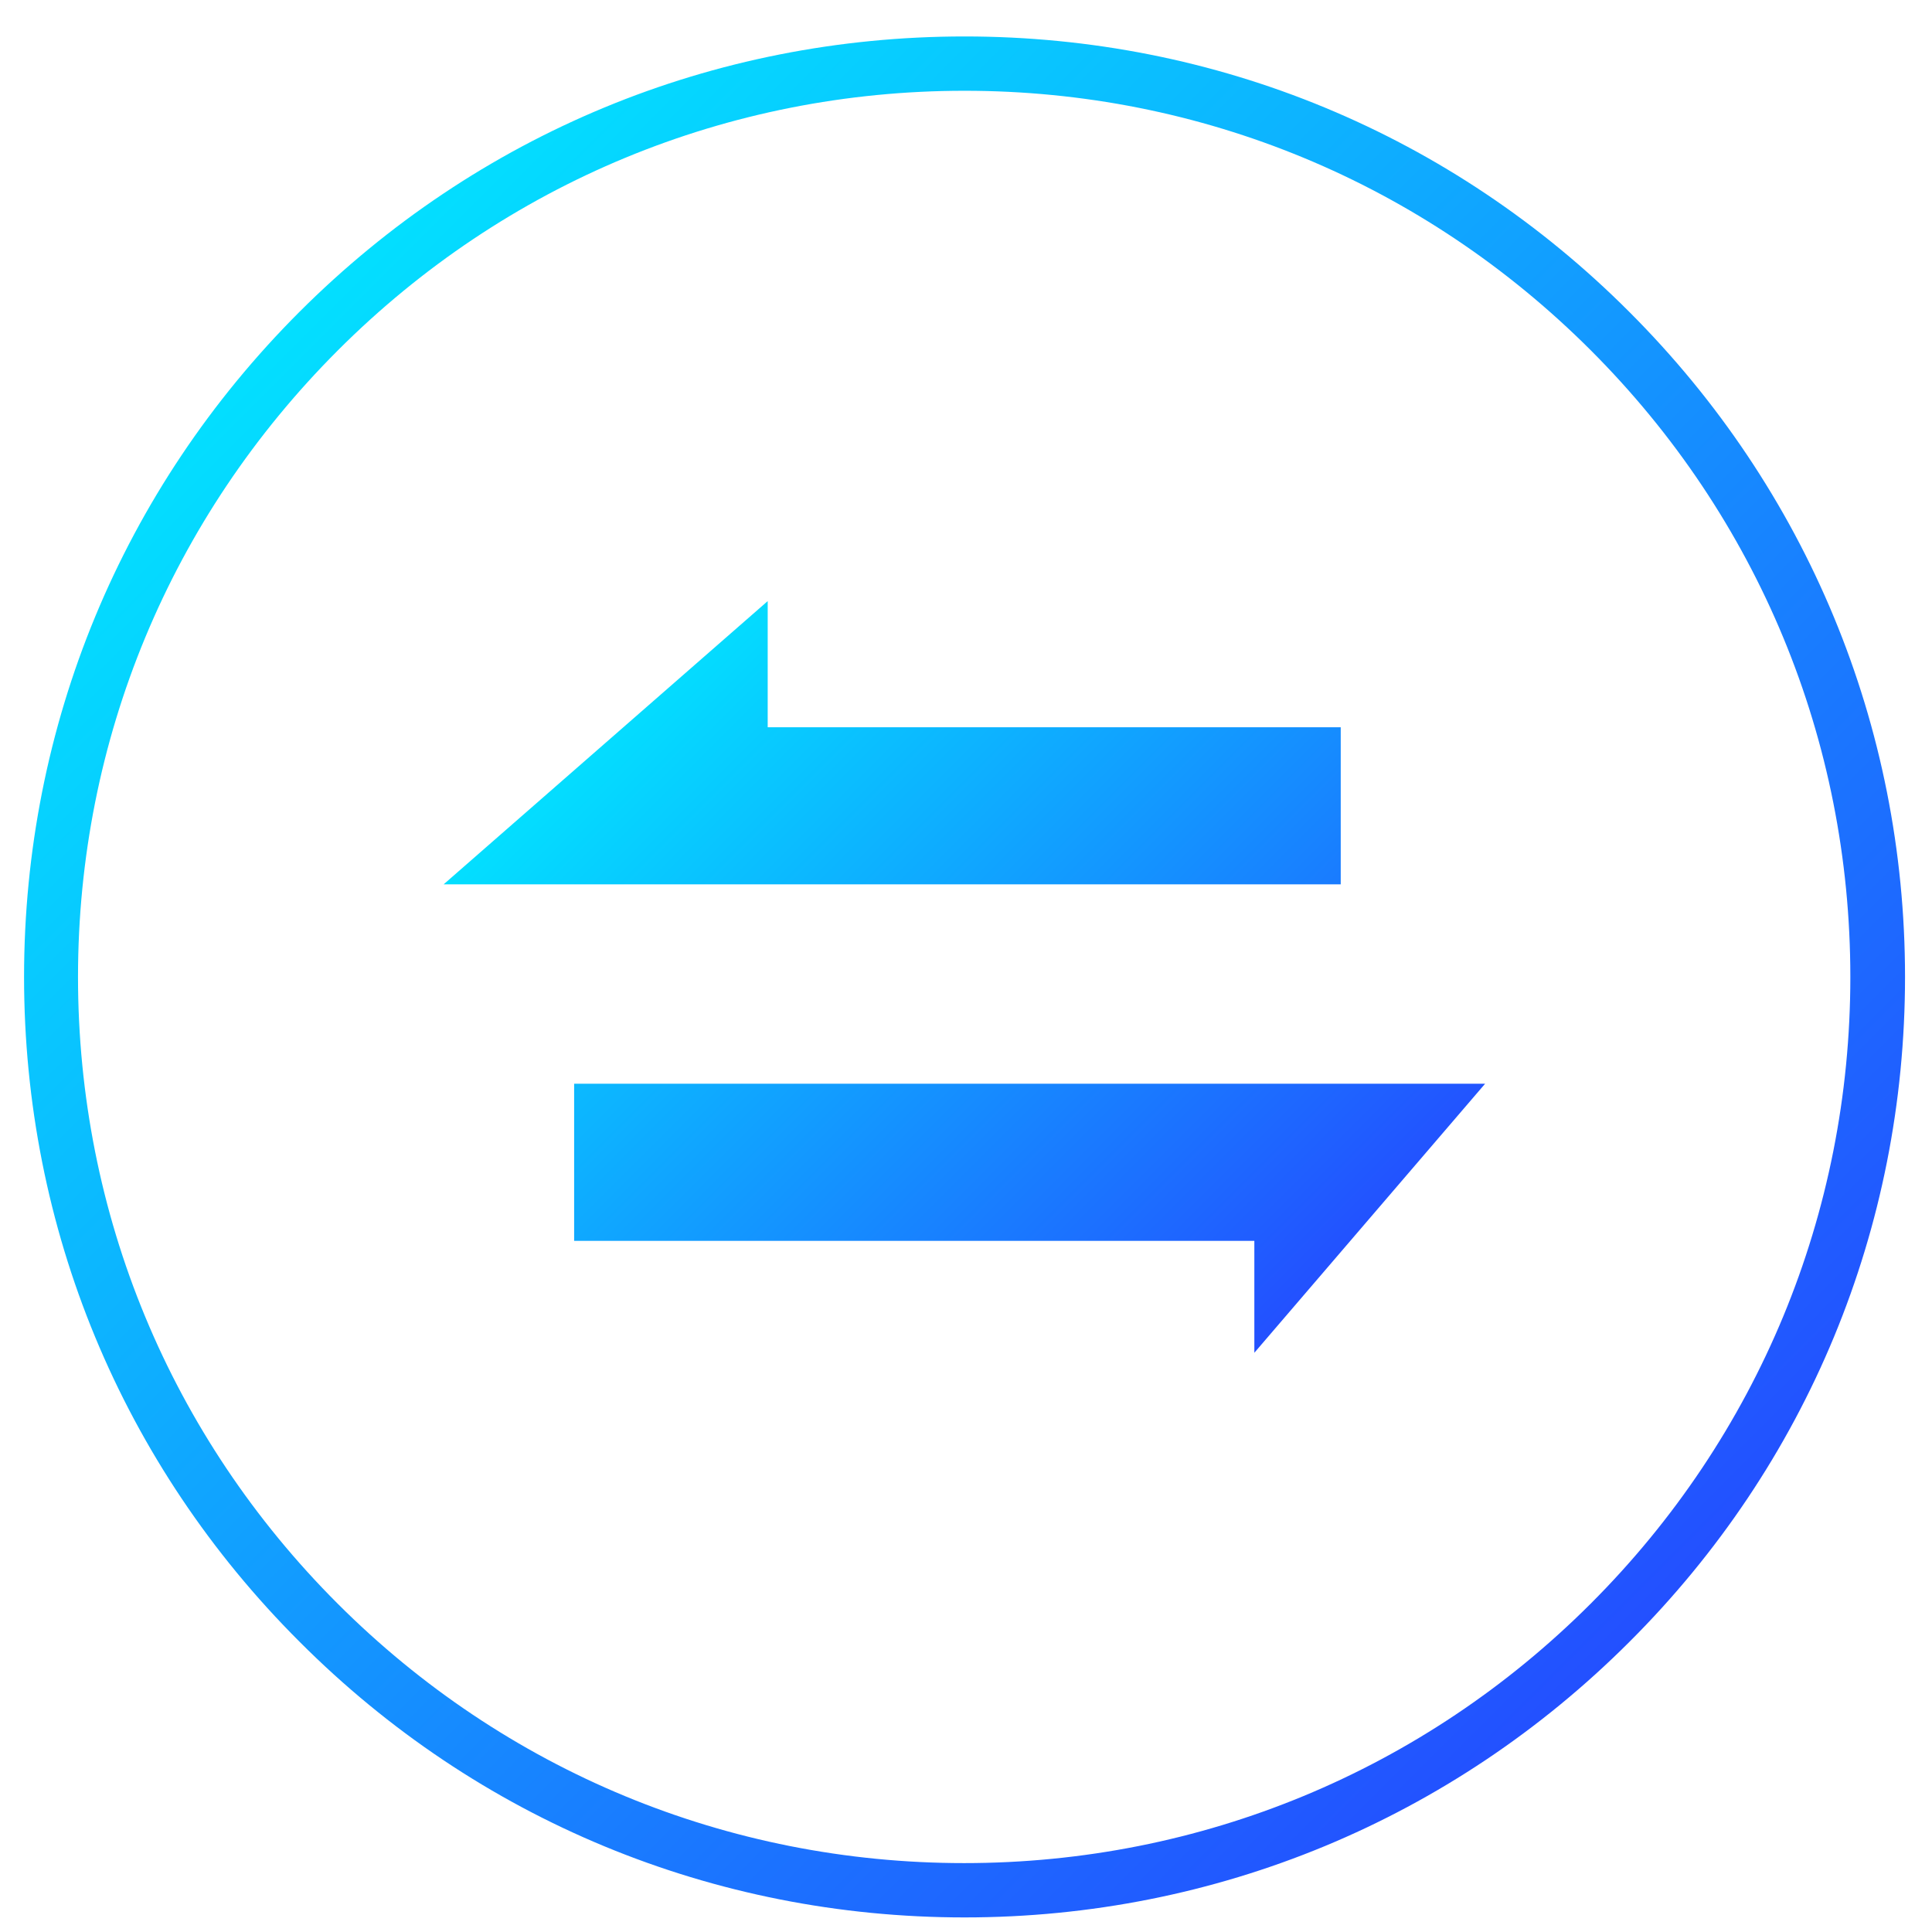
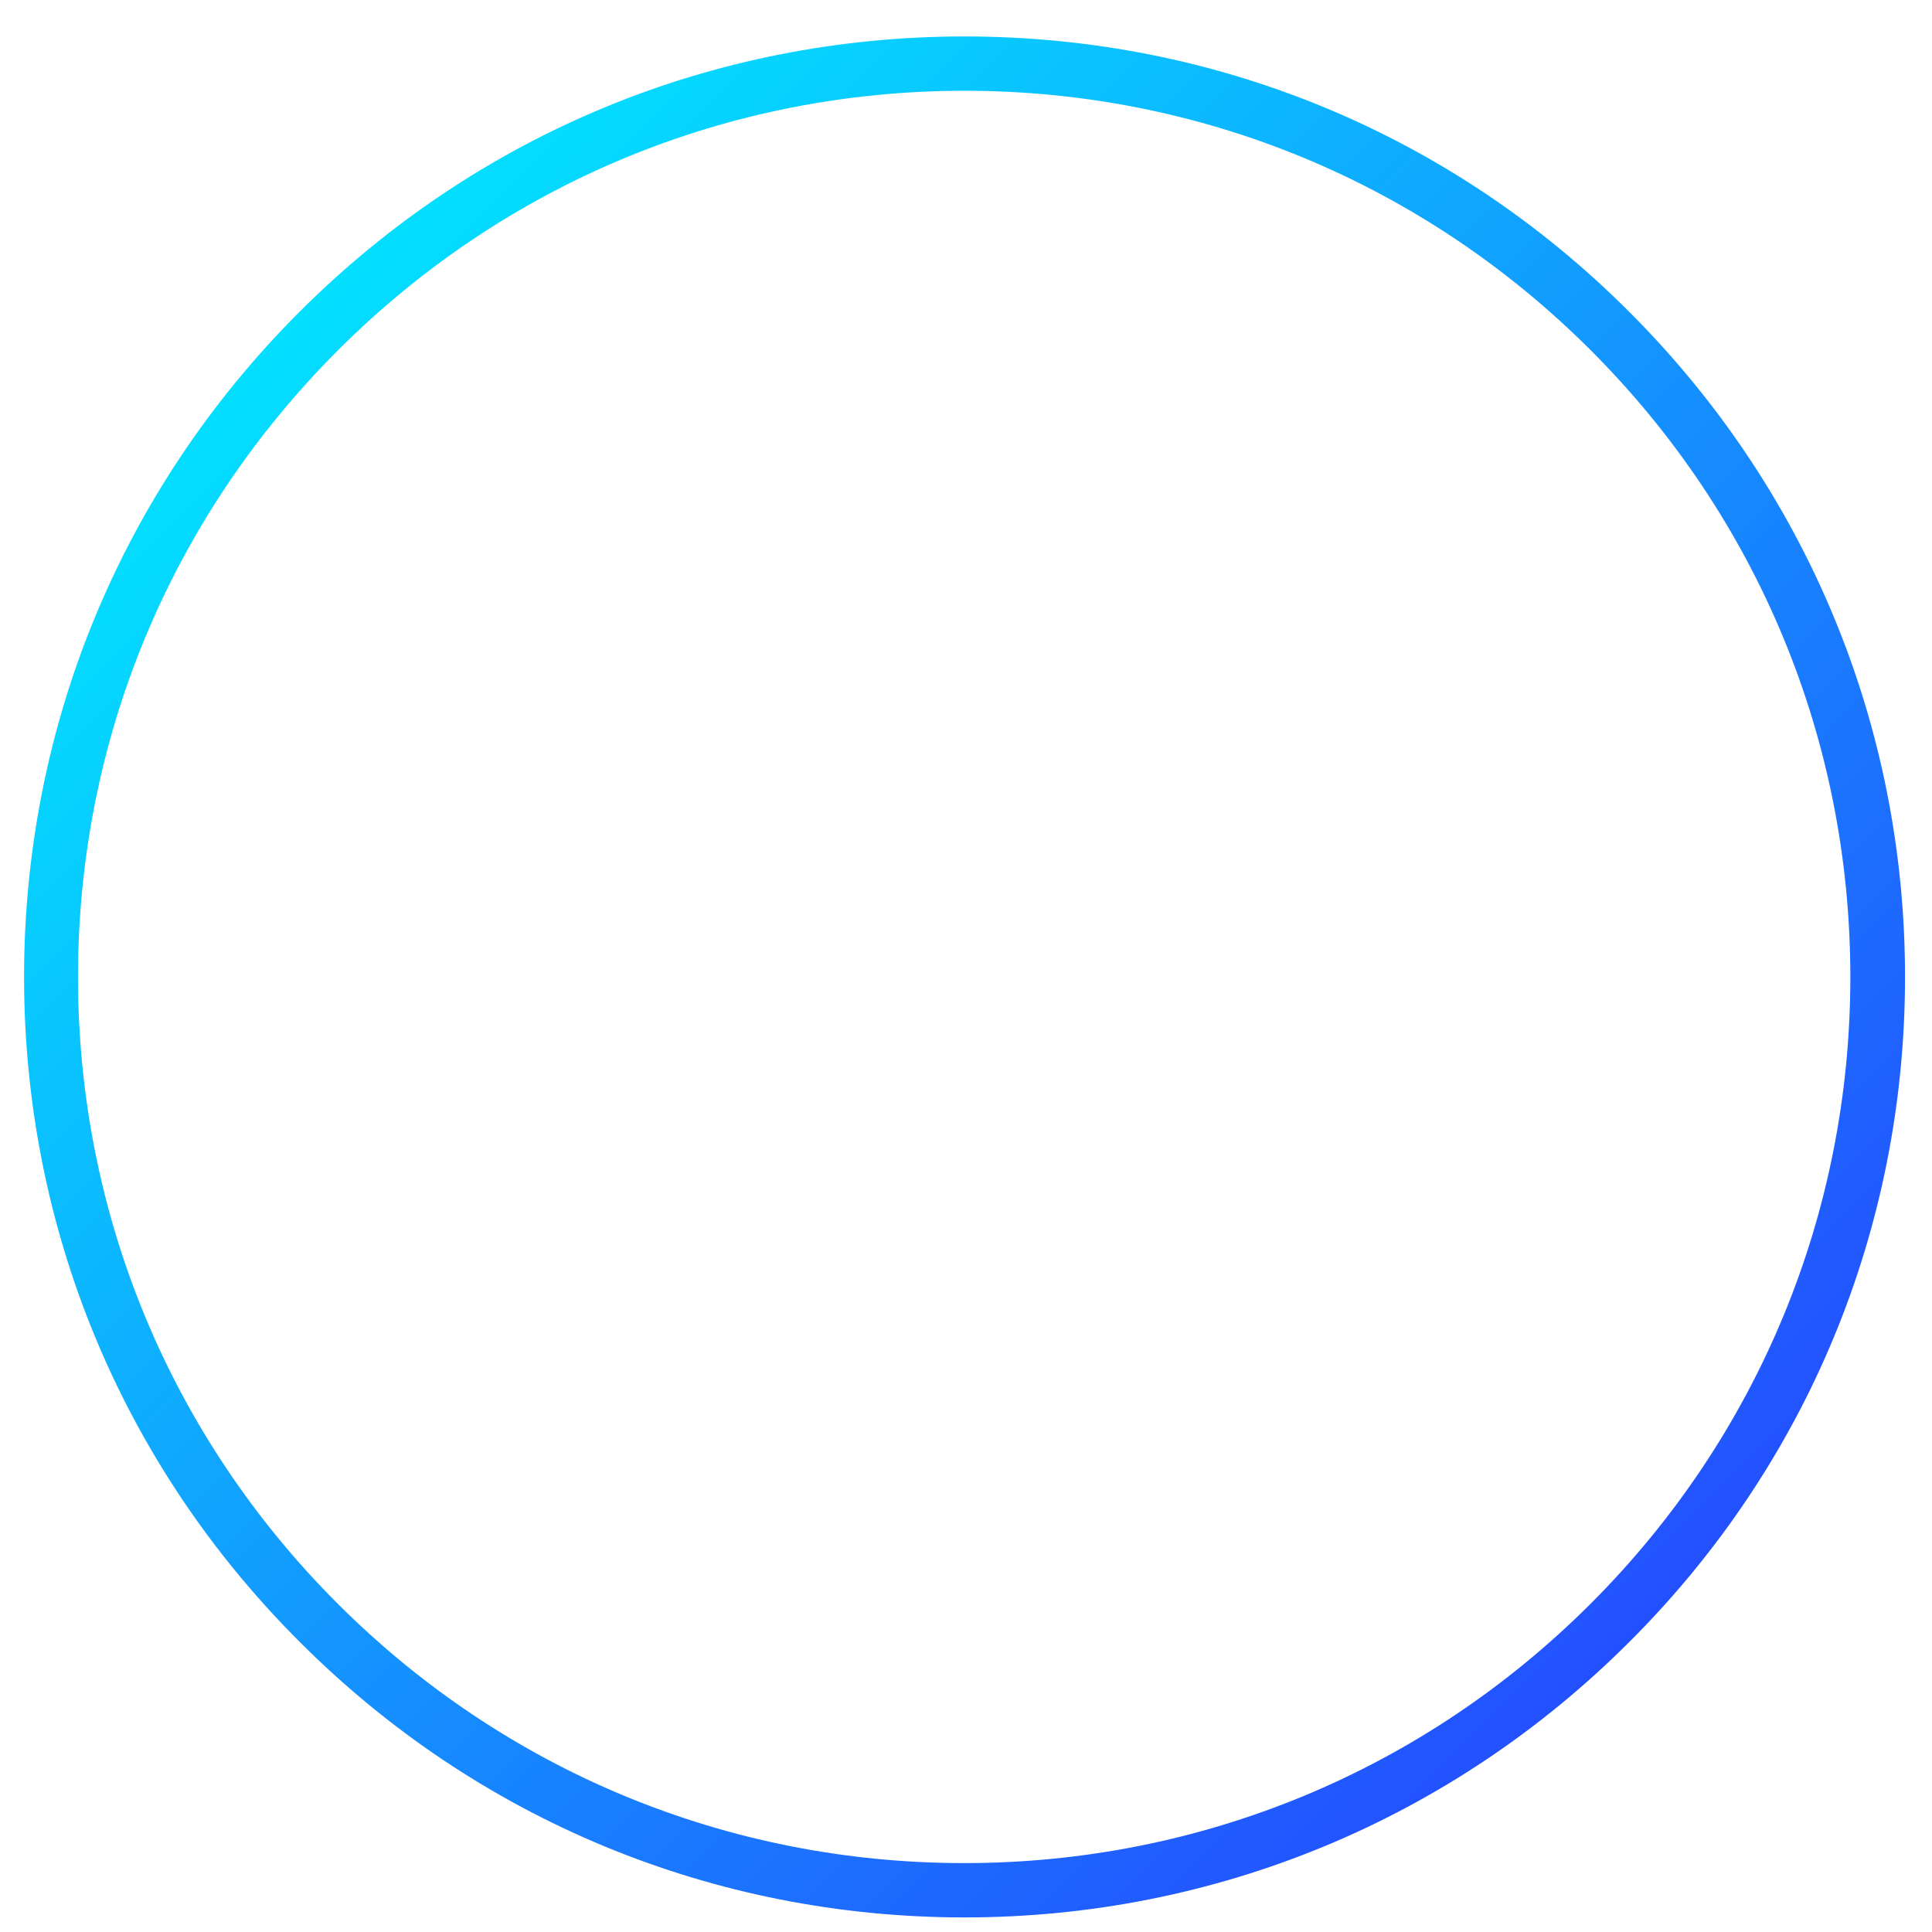
<svg xmlns="http://www.w3.org/2000/svg" version="1.0" id="图层_1" x="0px" y="0px" viewBox="0 0 53 53" style="enable-background:new 0 0 53 53;" xml:space="preserve">
  <style type="text/css">
	.st0{fill:url(#SVGID_1_);}
	.st1{fill:url(#SVGID_2_);}
</style>
  <g>
    <linearGradient id="SVGID_1_" gradientUnits="userSpaceOnUse" x1="8.213" y1="8.556" x2="44.698" y2="45.041">
      <stop offset="4.740595e-04" style="stop-color:#03DFFF" />
      <stop offset="1" style="stop-color:#2350FF" />
    </linearGradient>
    <path class="st0" d="M26.46,52.6c-6.89,0-13.37-2.68-18.24-7.56C3.34,40.17,0.66,33.69,0.66,26.8S3.34,13.43,8.21,8.56   C13.09,3.68,19.56,1,26.46,1S39.83,3.68,44.7,8.56c4.87,4.87,7.56,11.35,7.56,18.24s-2.68,13.37-7.56,18.24   C39.83,49.91,33.35,52.6,26.46,52.6z M26.46,2.49c-6.49,0-12.6,2.53-17.19,7.12S2.14,20.3,2.14,26.8s2.53,12.6,7.12,17.19   c4.59,4.59,10.7,7.12,17.19,7.12s12.6-2.53,17.19-7.12c4.59-4.59,7.12-10.7,7.12-17.19s-2.53-12.6-7.12-17.19   S32.95,2.49,26.46,2.49z" />
    <linearGradient id="SVGID_2_" gradientUnits="userSpaceOnUse" x1="17.847" y1="18.578" x2="35.4" y2="36.131">
      <stop offset="4.740595e-04" style="stop-color:#03DFFF" />
      <stop offset="1" style="stop-color:#2350FF" />
    </linearGradient>
-     <path class="st1" d="M34.42,34.04H15.75v-4.31h24.99l-6.33,7.38V34.04z M12.17,24.26l8.89-7.77v3.46h15.72v4.31H12.17z" />
  </g>
</svg>